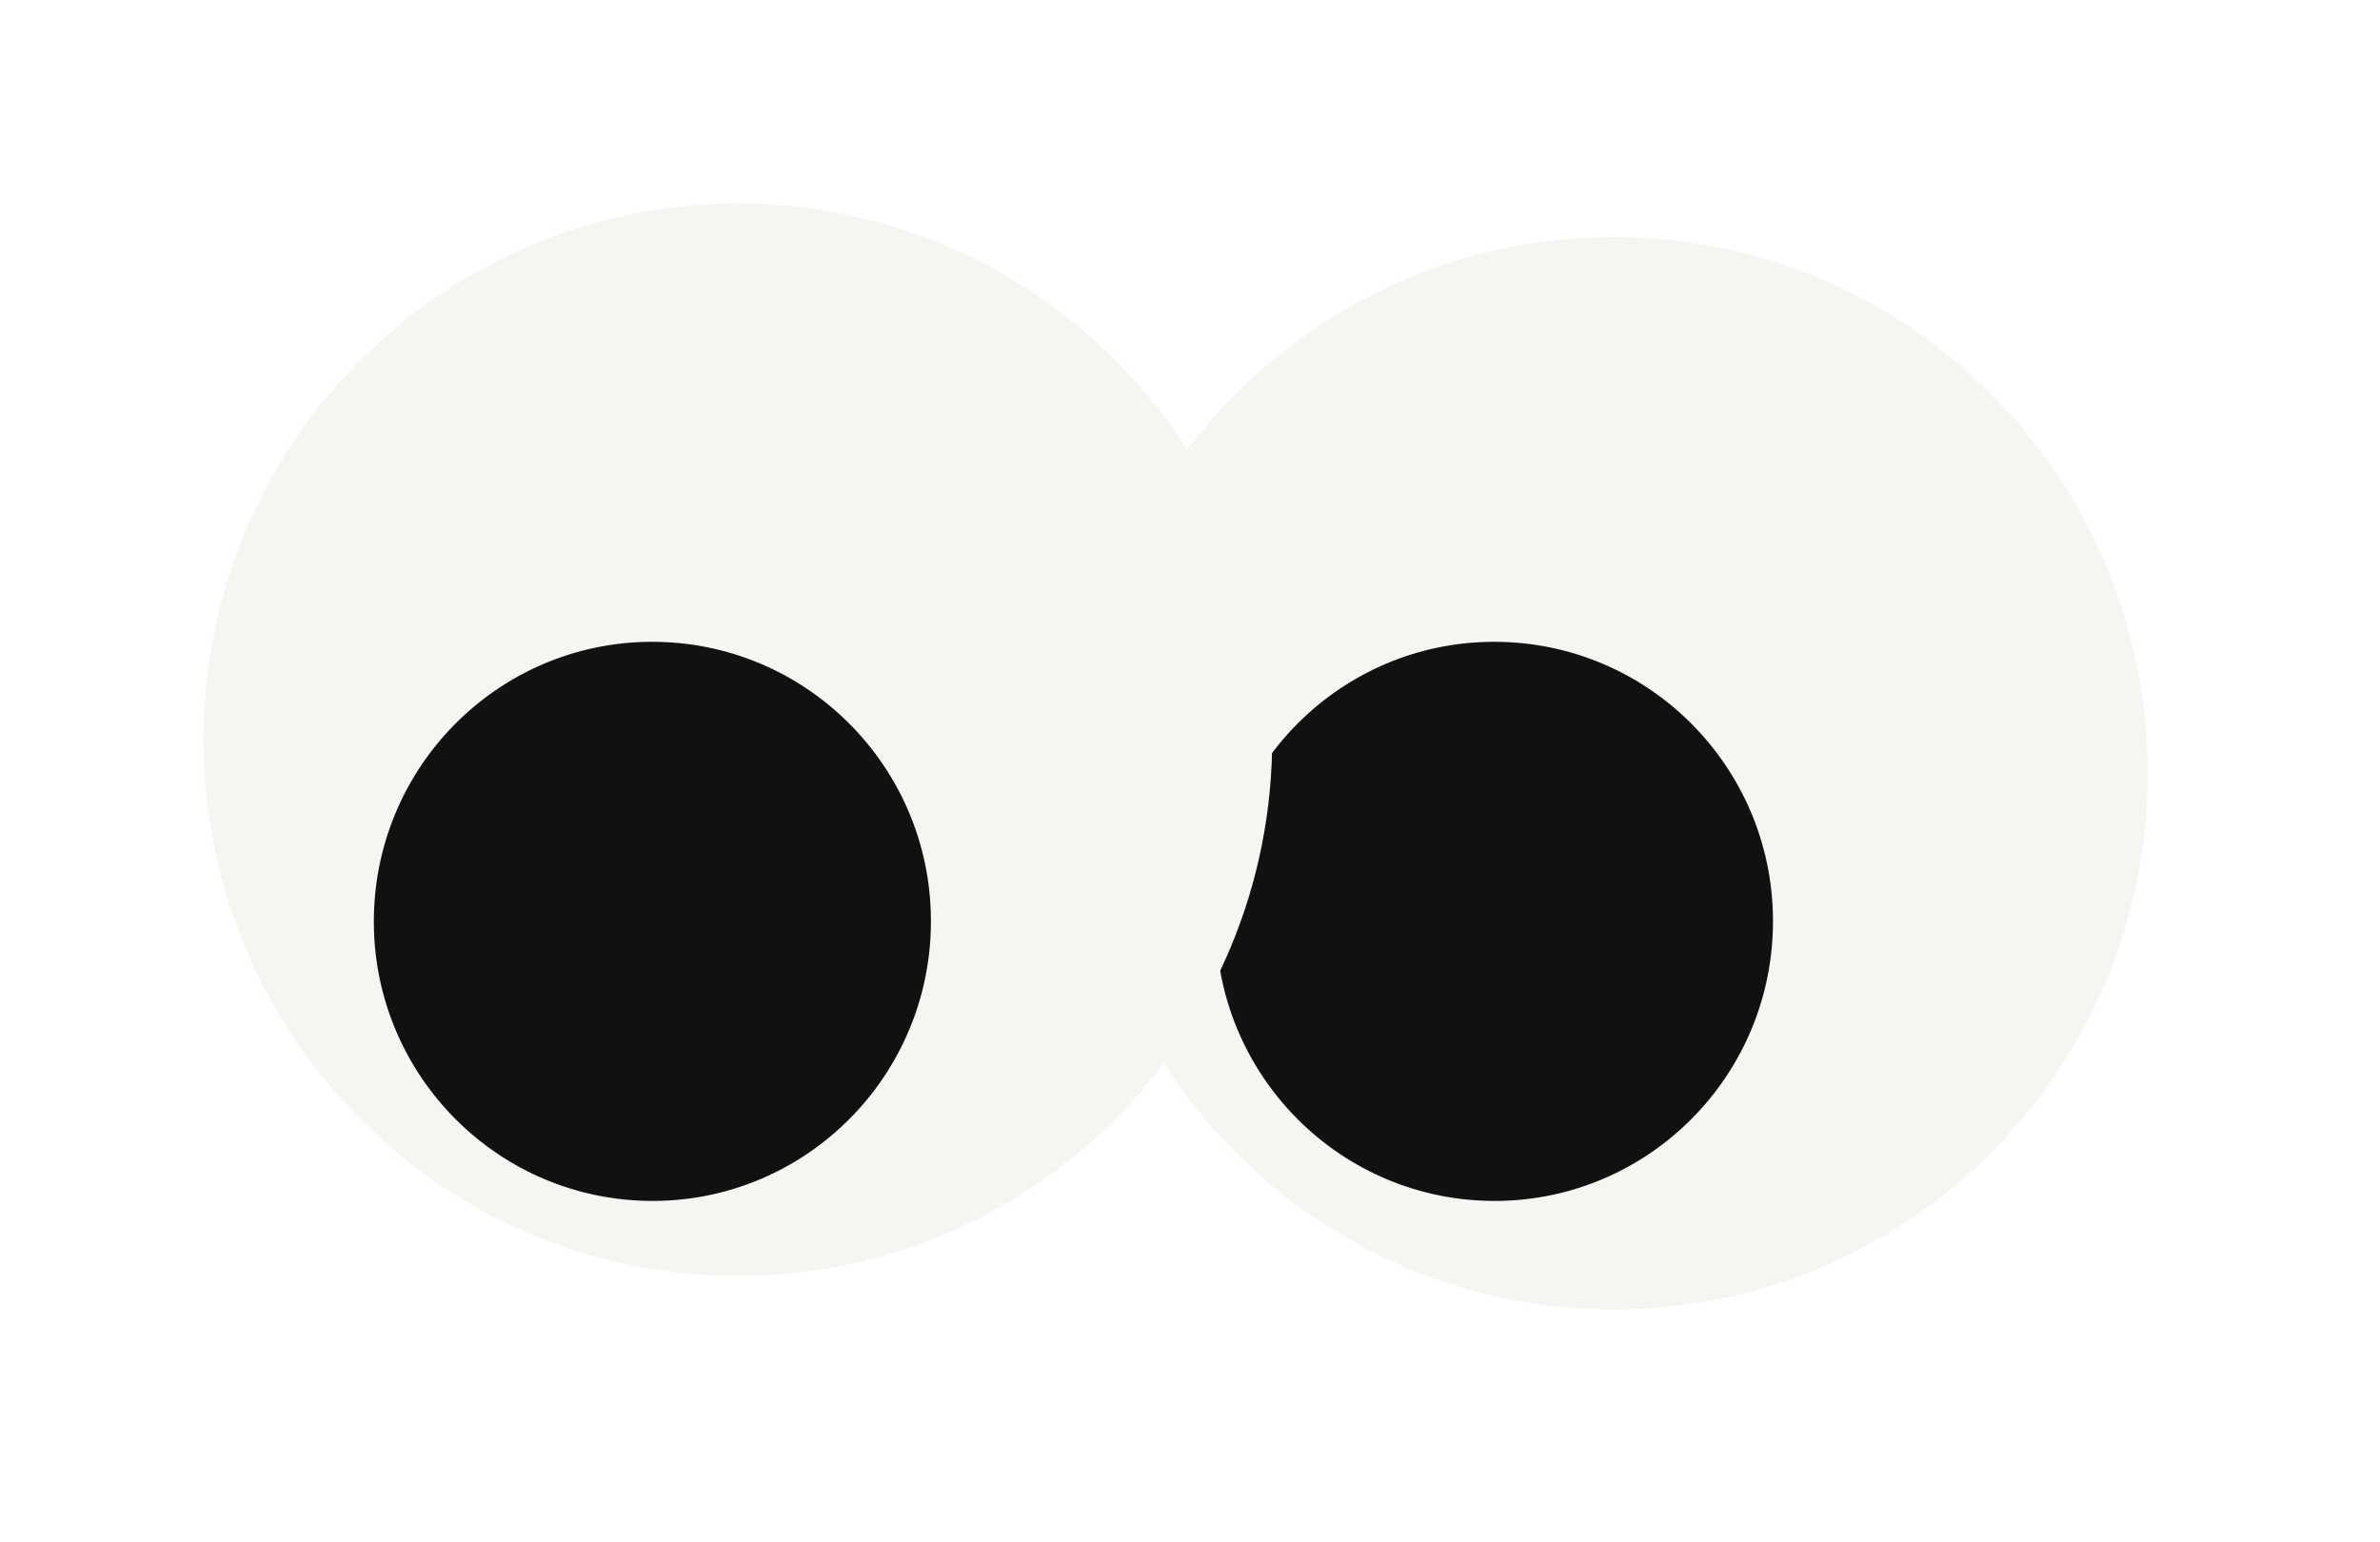
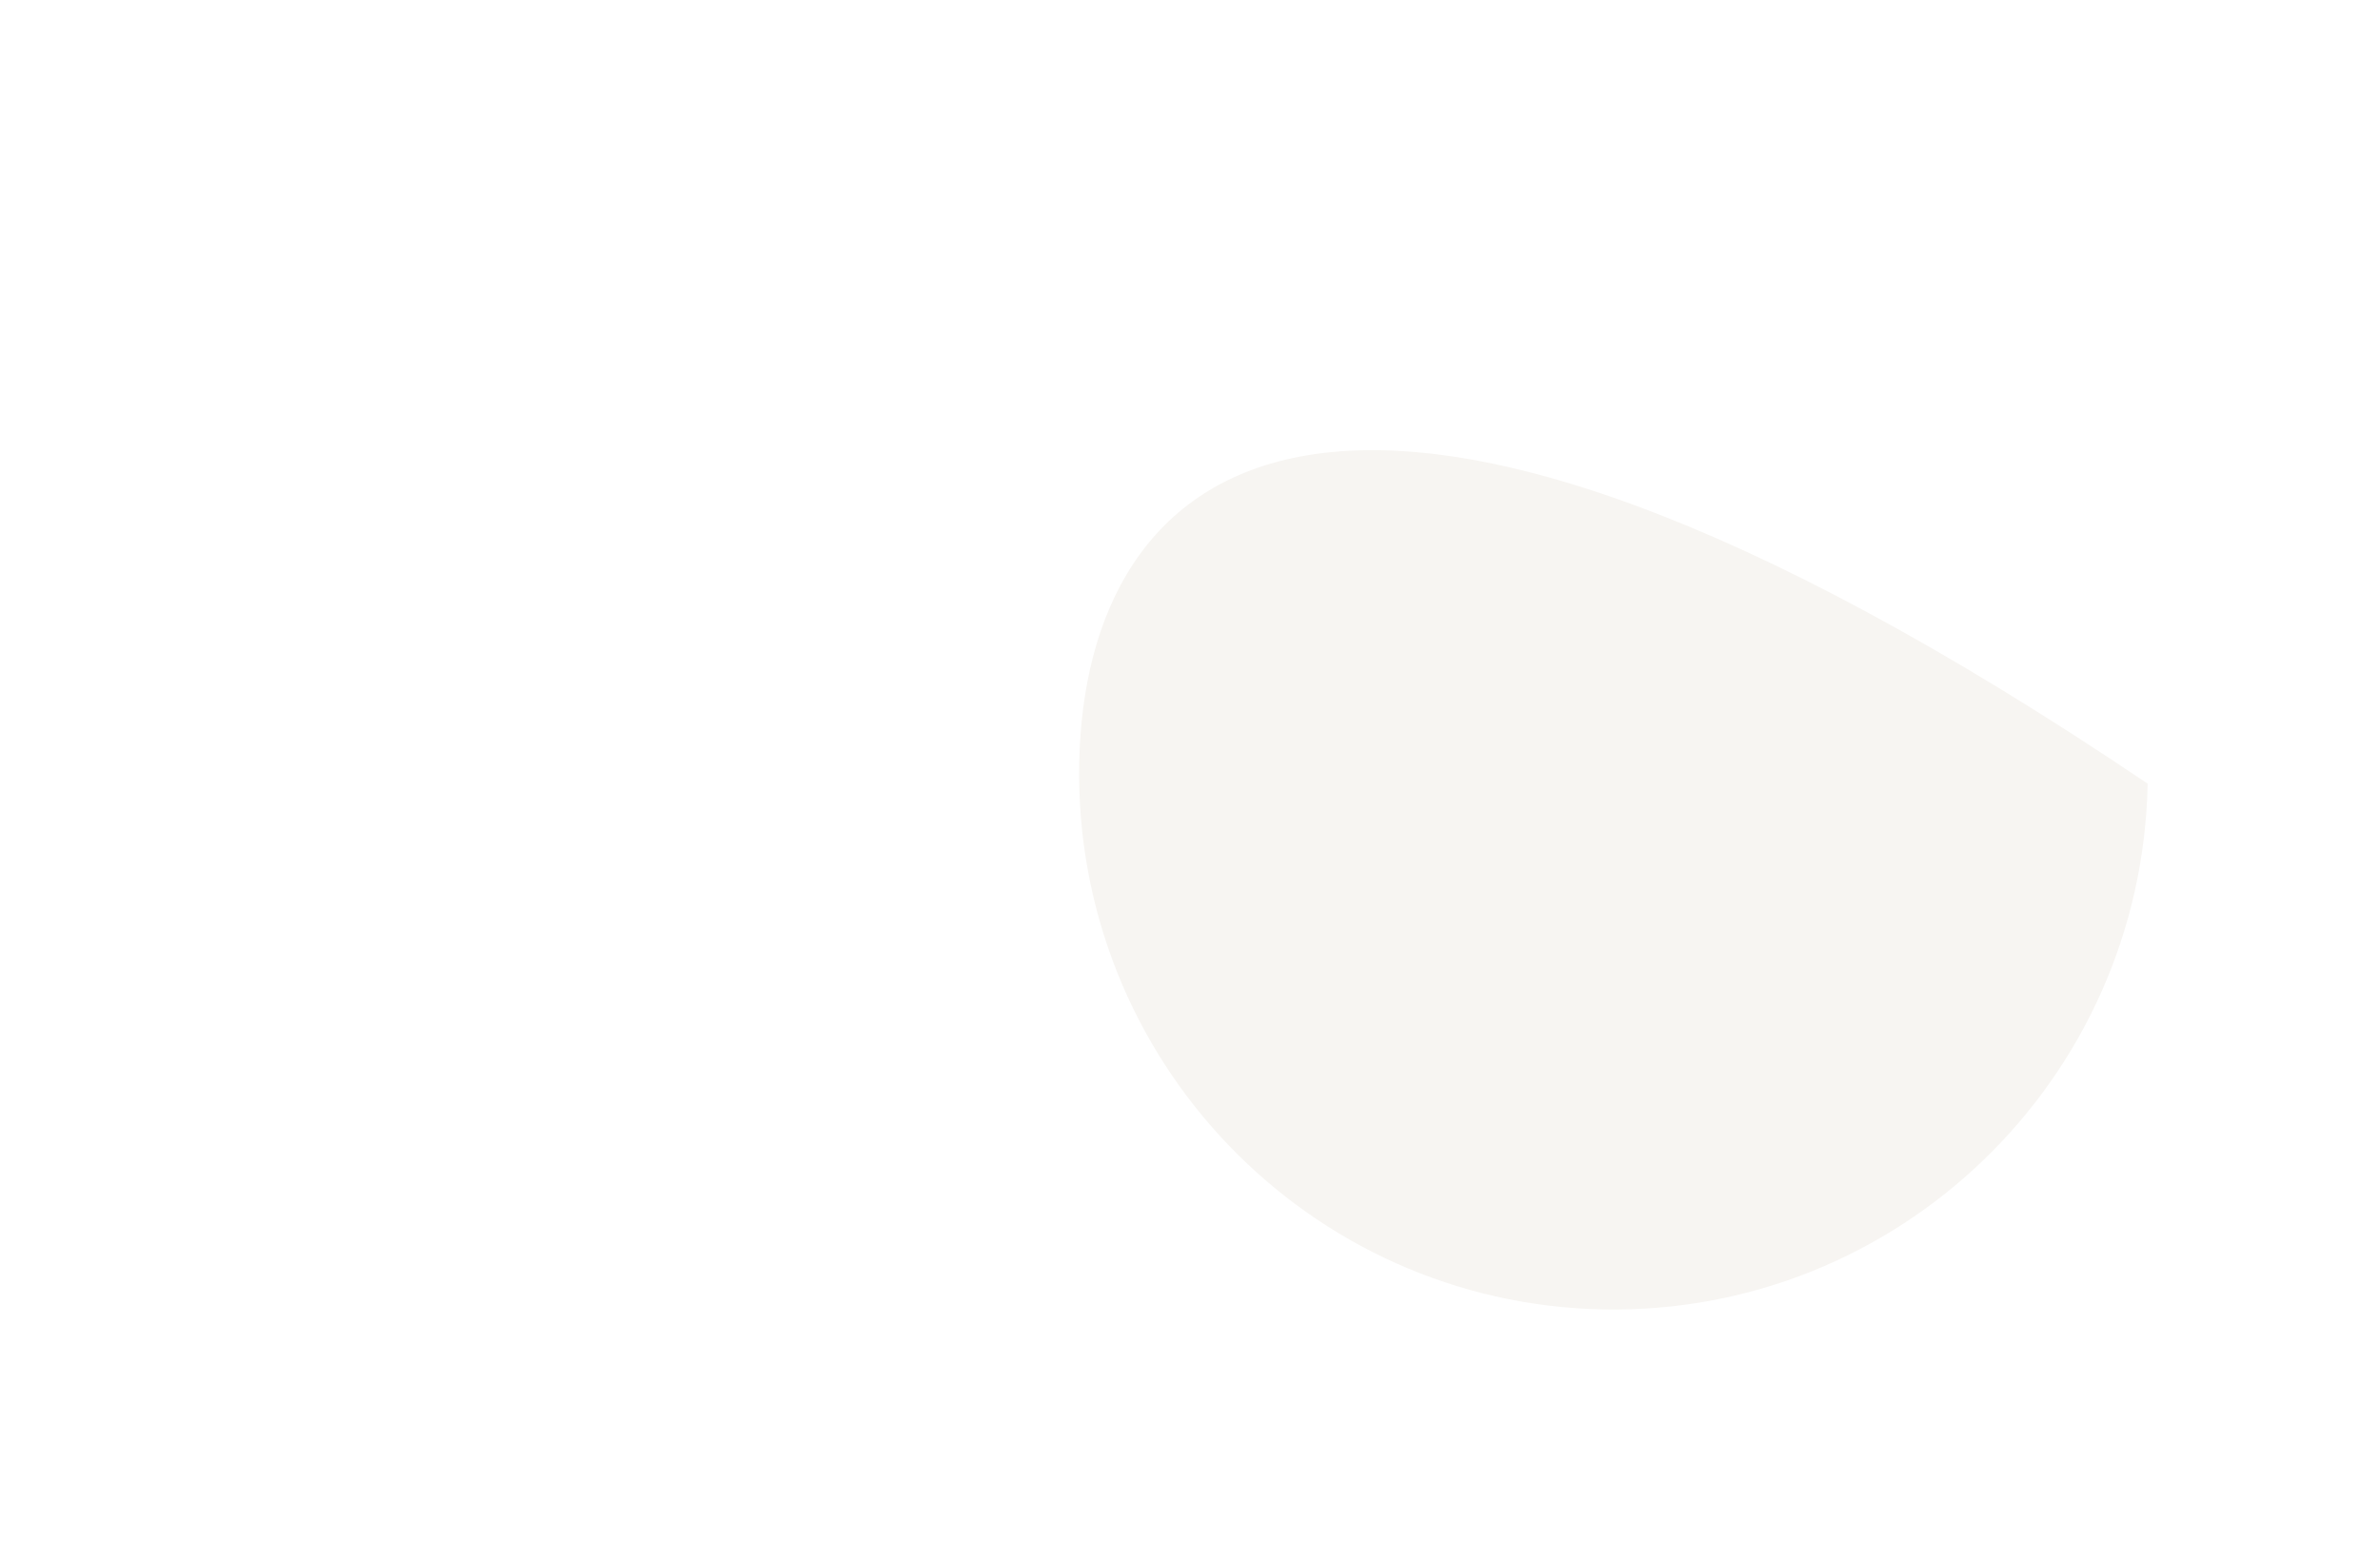
<svg xmlns="http://www.w3.org/2000/svg" width="71" height="46" viewBox="0 0 71 46" fill="none">
  <g filter="url(#filter0_dg_2137_2249)">
-     <path d="M44.785 36.033C53.584 36.201 60.857 29.188 61.033 20.347C61.201 11.515 54.214 4.216 45.406 4.039C36.607 3.87 29.335 10.884 29.159 19.724C28.991 28.556 35.978 35.856 44.785 36.033Z" fill="#F7F5F2" />
+     <path d="M44.785 36.033C53.584 36.201 60.857 29.188 61.033 20.347C36.607 3.87 29.335 10.884 29.159 19.724C28.991 28.556 35.978 35.856 44.785 36.033Z" fill="#F7F5F2" />
  </g>
  <g filter="url(#filter1_g_2137_2249)">
-     <path d="M44.418 35.83C49.007 35.923 52.798 32.26 52.89 27.655C52.983 23.049 49.334 19.244 44.745 19.151C40.157 19.058 36.366 22.721 36.274 27.326C36.181 31.932 39.83 35.737 44.418 35.83Z" fill="#111111" />
-   </g>
+     </g>
  <g filter="url(#filter2_dg_2137_2249)">
-     <path d="M18.666 35.033C27.465 35.201 34.737 28.188 34.913 19.347C35.081 10.515 28.094 3.216 19.286 3.039C10.487 2.87 3.215 9.884 3.039 18.724C2.871 27.556 9.858 34.856 18.666 35.033Z" fill="#F7F5F2" />
-   </g>
+     </g>
  <g filter="url(#filter3_g_2137_2249)">
-     <path d="M19.299 35.83C23.887 35.923 27.678 32.26 27.77 27.655C27.863 23.049 24.214 19.244 19.626 19.151C15.037 19.058 11.246 22.721 11.154 27.326C11.062 31.932 14.71 35.737 19.299 35.83Z" fill="#111111" />
-   </g>
+     </g>
  <defs>
    <filter id="filter0_dg_2137_2249" x="26.12" y="1" width="44.024" height="44.144" filterUnits="userSpaceOnUse" color-interpolation-filters="sRGB">
      <feFlood flood-opacity="0" result="BackgroundImageFix" />
      <feColorMatrix in="SourceAlpha" type="matrix" values="0 0 0 0 0 0 0 0 0 0 0 0 0 0 0 0 0 0 127 0" result="hardAlpha" />
      <feOffset dx="3.036" dy="3.036" />
      <feGaussianBlur stdDeviation="3.036" />
      <feComposite in2="hardAlpha" operator="out" />
      <feColorMatrix type="matrix" values="0 0 0 0 0 0 0 0 0 0 0 0 0 0 0 0 0 0 0.16 0" />
      <feBlend mode="normal" in2="BackgroundImageFix" result="effect1_dropShadow_2137_2249" />
      <feBlend mode="normal" in="SourceGraphic" in2="effect1_dropShadow_2137_2249" result="shape" />
      <feTurbulence type="fractalNoise" baseFrequency="0.056 0.056" numOctaves="3" seed="434" />
      <feDisplacementMap in="shape" scale="1.4" xChannelSelector="R" yChannelSelector="G" result="displacedImage" width="100%" height="100%" />
      <feMerge result="effect2_texture_2137_2249">
        <feMergeNode in="displacedImage" />
      </feMerge>
    </filter>
    <filter id="filter1_g_2137_2249" x="35.872" y="18.749" width="17.42" height="17.483" filterUnits="userSpaceOnUse" color-interpolation-filters="sRGB">
      <feFlood flood-opacity="0" result="BackgroundImageFix" />
      <feBlend mode="normal" in="SourceGraphic" in2="BackgroundImageFix" result="shape" />
      <feTurbulence type="fractalNoise" baseFrequency="0.195 0.195" numOctaves="3" seed="5932" />
      <feDisplacementMap in="shape" scale="0.8" xChannelSelector="R" yChannelSelector="G" result="displacedImage" width="100%" height="100%" />
      <feMerge result="effect1_texture_2137_2249">
        <feMergeNode in="displacedImage" />
      </feMerge>
    </filter>
    <filter id="filter2_dg_2137_2249" x="1.52588e-05" y="1.52588e-05" width="44.024" height="44.144" filterUnits="userSpaceOnUse" color-interpolation-filters="sRGB">
      <feFlood flood-opacity="0" result="BackgroundImageFix" />
      <feColorMatrix in="SourceAlpha" type="matrix" values="0 0 0 0 0 0 0 0 0 0 0 0 0 0 0 0 0 0 127 0" result="hardAlpha" />
      <feOffset dx="3.036" dy="3.036" />
      <feGaussianBlur stdDeviation="3.036" />
      <feComposite in2="hardAlpha" operator="out" />
      <feColorMatrix type="matrix" values="0 0 0 0 0 0 0 0 0 0 0 0 0 0 0 0 0 0 0.16 0" />
      <feBlend mode="normal" in2="BackgroundImageFix" result="effect1_dropShadow_2137_2249" />
      <feBlend mode="normal" in="SourceGraphic" in2="effect1_dropShadow_2137_2249" result="shape" />
      <feTurbulence type="fractalNoise" baseFrequency="0.056 0.056" numOctaves="3" seed="434" />
      <feDisplacementMap in="shape" scale="1.4" xChannelSelector="R" yChannelSelector="G" result="displacedImage" width="100%" height="100%" />
      <feMerge result="effect2_texture_2137_2249">
        <feMergeNode in="displacedImage" />
      </feMerge>
    </filter>
    <filter id="filter3_g_2137_2249" x="10.752" y="18.749" width="17.42" height="17.483" filterUnits="userSpaceOnUse" color-interpolation-filters="sRGB">
      <feFlood flood-opacity="0" result="BackgroundImageFix" />
      <feBlend mode="normal" in="SourceGraphic" in2="BackgroundImageFix" result="shape" />
      <feTurbulence type="fractalNoise" baseFrequency="0.195 0.195" numOctaves="3" seed="5932" />
      <feDisplacementMap in="shape" scale="0.8" xChannelSelector="R" yChannelSelector="G" result="displacedImage" width="100%" height="100%" />
      <feMerge result="effect1_texture_2137_2249">
        <feMergeNode in="displacedImage" />
      </feMerge>
    </filter>
  </defs>
</svg>